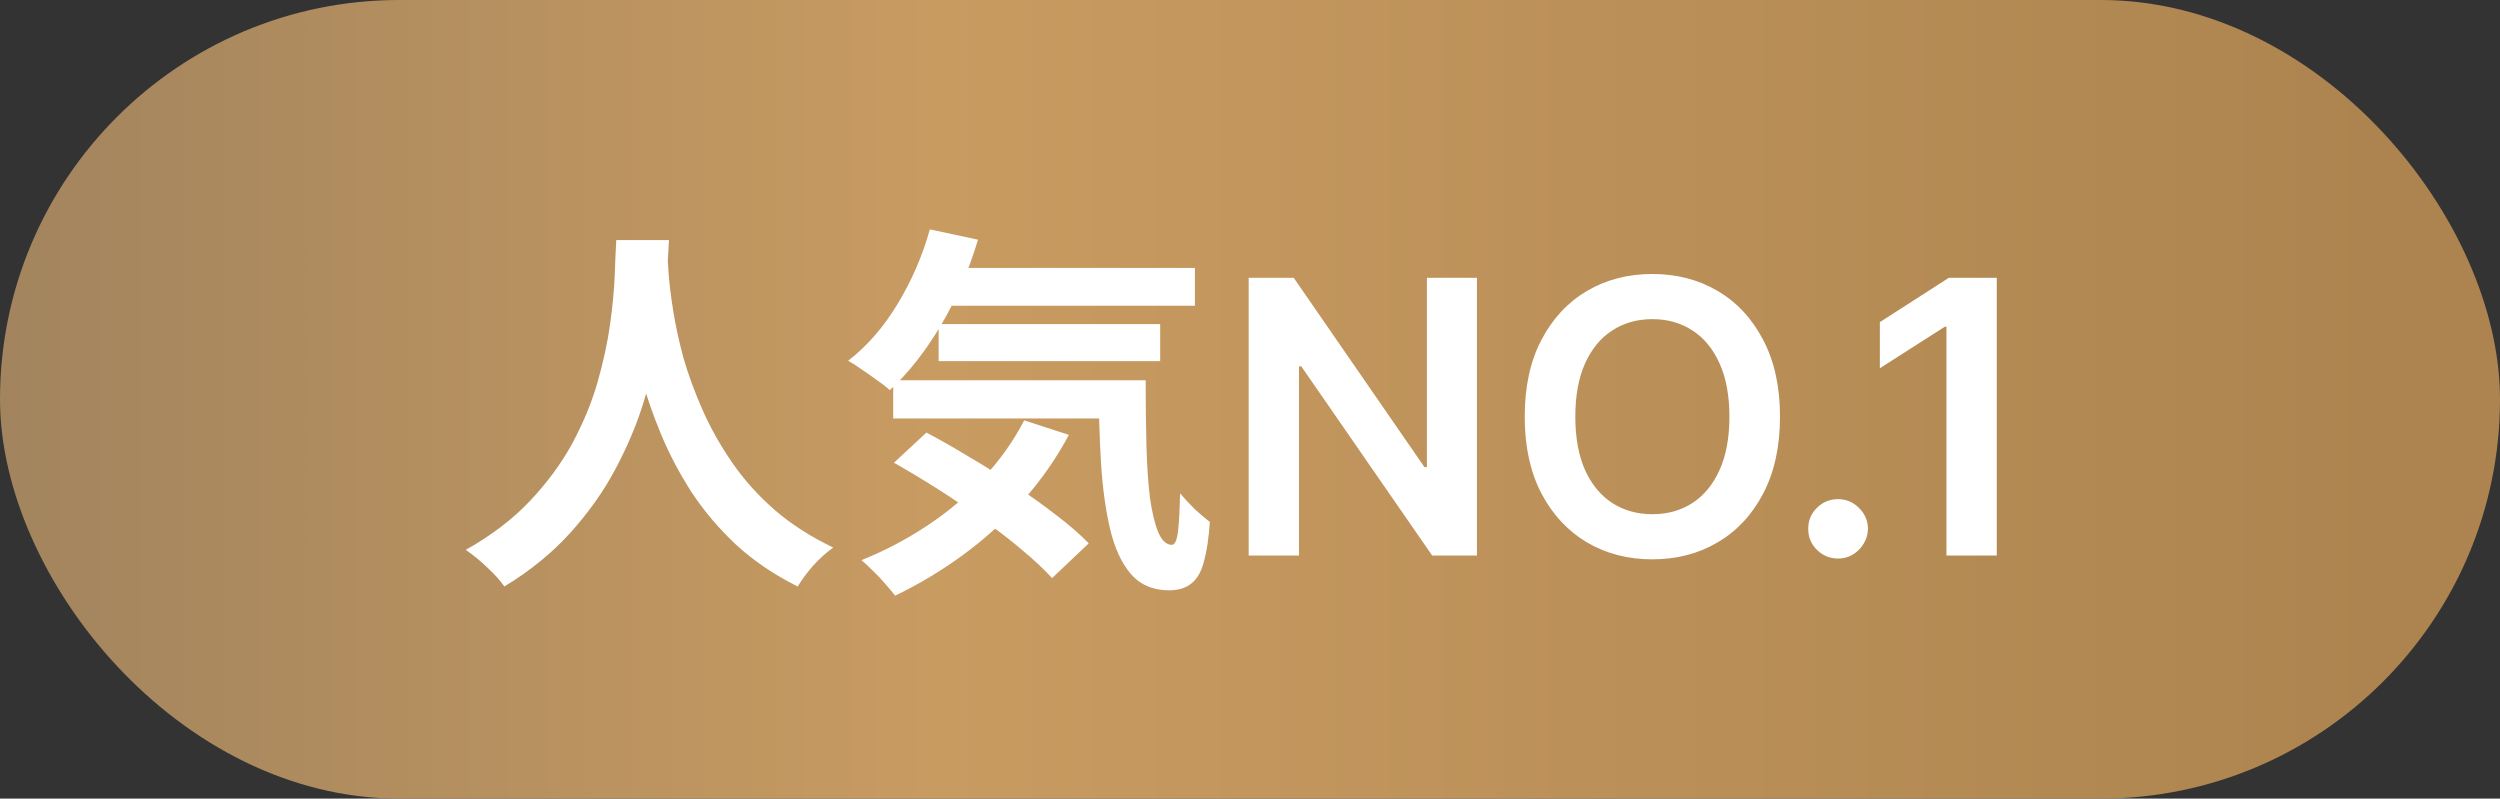
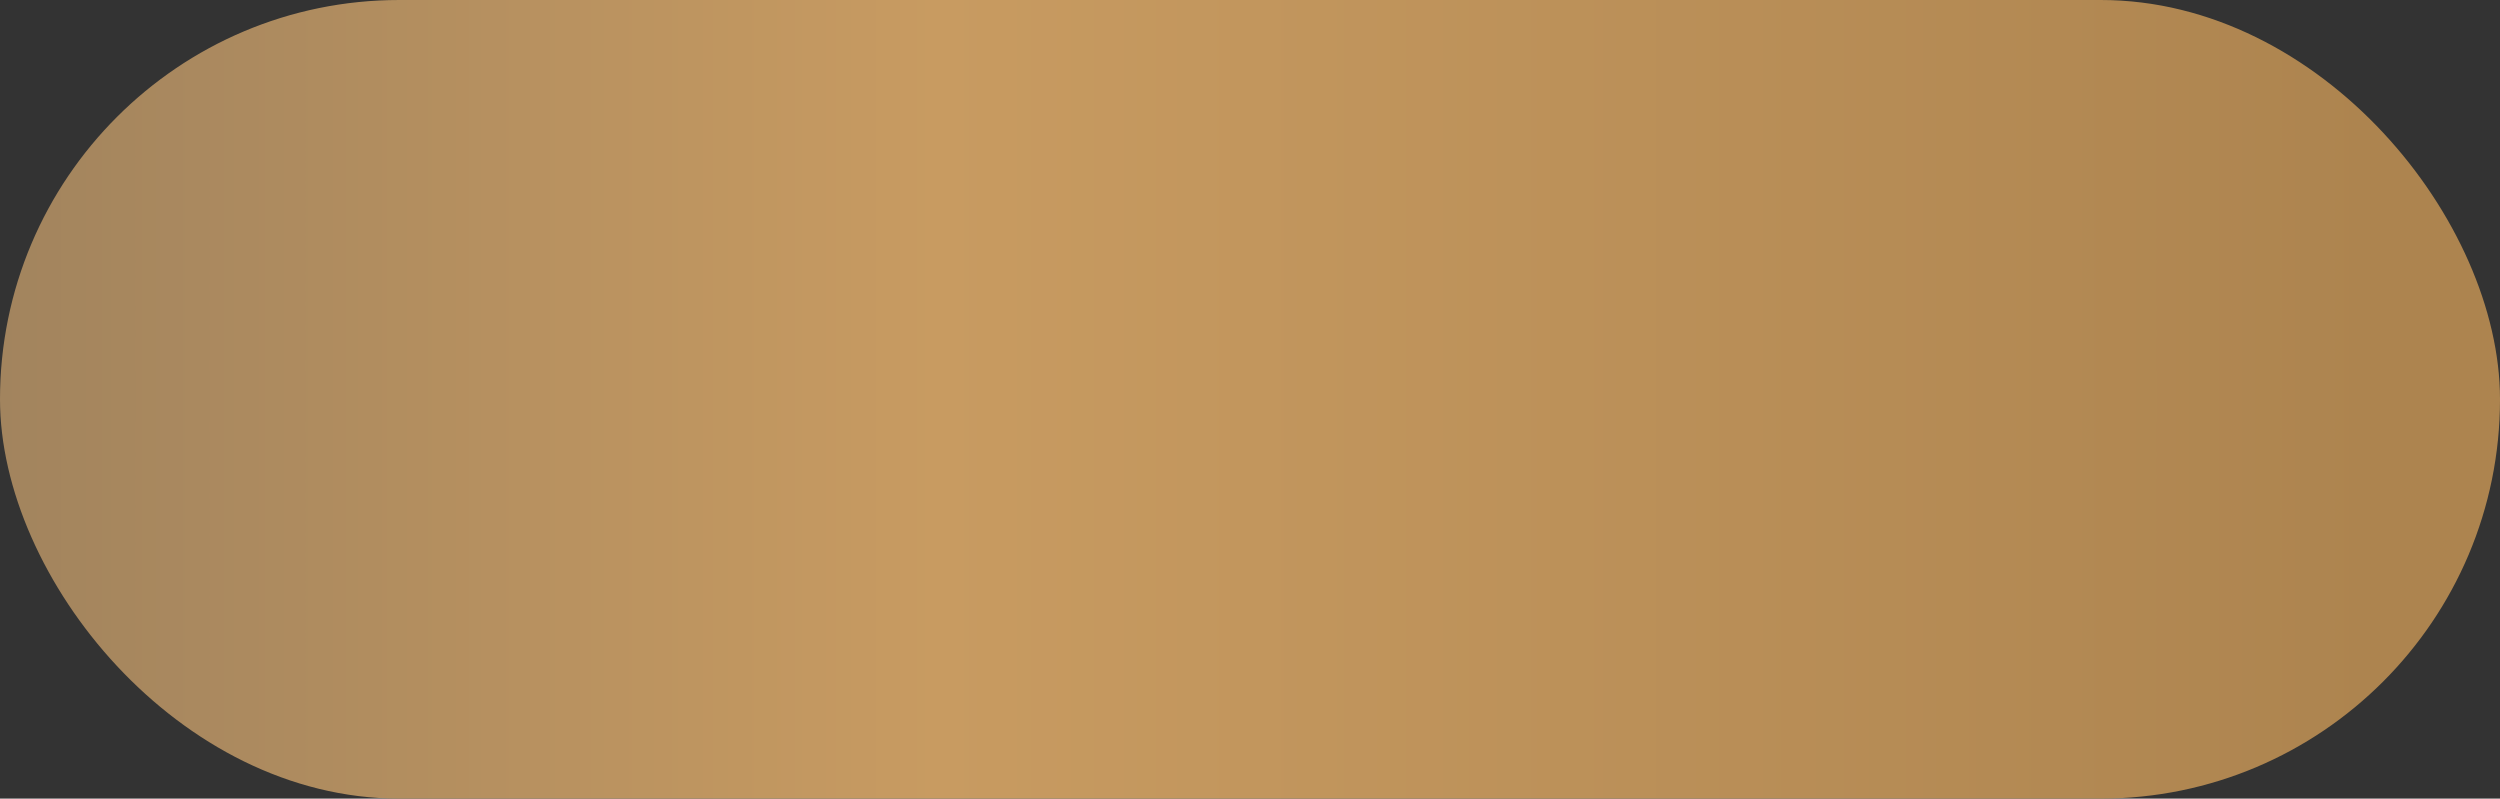
<svg xmlns="http://www.w3.org/2000/svg" width="72" height="23" viewBox="0 0 72 23" fill="none">
  <rect x="0" y="0" width="72" height="23" fill="#333333" stroke="none" />
  <rect width="72" height="23" rx="11.5" fill="url(#paint0_linear_23_361)" />
-   <path d="M17.749 6.914H19.267C19.252 7.222 19.227 7.618 19.19 8.102C19.153 8.586 19.084 9.125 18.981 9.719C18.886 10.306 18.739 10.922 18.541 11.567C18.343 12.212 18.072 12.858 17.727 13.503C17.39 14.141 16.957 14.753 16.429 15.34C15.908 15.919 15.274 16.436 14.526 16.891C14.409 16.722 14.247 16.543 14.042 16.352C13.844 16.161 13.635 15.989 13.415 15.835C14.148 15.424 14.764 14.955 15.263 14.427C15.761 13.899 16.169 13.345 16.484 12.766C16.799 12.179 17.041 11.593 17.21 11.006C17.378 10.412 17.5 9.851 17.573 9.323C17.646 8.795 17.69 8.322 17.705 7.904C17.72 7.486 17.734 7.156 17.749 6.914ZM19.212 7.211C19.219 7.35 19.234 7.57 19.256 7.871C19.278 8.172 19.322 8.531 19.388 8.949C19.454 9.367 19.553 9.822 19.685 10.313C19.824 10.797 20.008 11.296 20.235 11.809C20.462 12.322 20.744 12.825 21.082 13.316C21.419 13.807 21.826 14.262 22.303 14.68C22.787 15.098 23.352 15.461 23.997 15.769C23.784 15.923 23.586 16.103 23.403 16.308C23.227 16.513 23.084 16.708 22.974 16.891C22.299 16.554 21.709 16.154 21.203 15.692C20.704 15.223 20.275 14.717 19.916 14.174C19.564 13.624 19.27 13.067 19.036 12.502C18.801 11.937 18.61 11.384 18.464 10.841C18.325 10.291 18.218 9.781 18.145 9.312C18.072 8.843 18.02 8.436 17.991 8.091C17.969 7.746 17.951 7.497 17.936 7.343L19.212 7.211ZM26.912 7.717H34.414V8.806H26.912V7.717ZM27.033 9.334H33.413V10.401H27.033V9.334ZM25.724 10.951H32.071V12.051H25.724V10.951ZM26.78 6.606L28.166 6.903C27.902 7.79 27.546 8.612 27.099 9.367C26.651 10.122 26.16 10.746 25.625 11.237C25.544 11.156 25.427 11.065 25.273 10.962C25.126 10.852 24.976 10.746 24.822 10.643C24.668 10.533 24.536 10.449 24.426 10.39C24.968 9.972 25.442 9.429 25.845 8.762C26.256 8.087 26.567 7.369 26.78 6.606ZM29.497 12.106L30.784 12.524C30.417 13.213 29.97 13.851 29.442 14.438C28.921 15.017 28.349 15.534 27.726 15.989C27.102 16.444 26.453 16.832 25.779 17.155C25.713 17.067 25.621 16.957 25.504 16.825C25.394 16.693 25.273 16.565 25.141 16.44C25.016 16.315 24.906 16.213 24.811 16.132C25.485 15.861 26.12 15.527 26.714 15.131C27.315 14.735 27.851 14.28 28.32 13.767C28.797 13.254 29.189 12.7 29.497 12.106ZM31.642 10.951H32.995C32.995 11.611 33.002 12.231 33.017 12.81C33.032 13.382 33.065 13.884 33.116 14.317C33.175 14.742 33.255 15.08 33.358 15.329C33.461 15.571 33.593 15.692 33.754 15.692C33.842 15.685 33.901 15.545 33.93 15.274C33.959 15.003 33.977 14.647 33.985 14.207C34.109 14.354 34.249 14.504 34.403 14.658C34.564 14.805 34.711 14.929 34.843 15.032C34.813 15.487 34.758 15.861 34.678 16.154C34.605 16.447 34.487 16.66 34.326 16.792C34.164 16.931 33.944 17.001 33.666 17.001C33.204 17.001 32.837 16.843 32.566 16.528C32.302 16.22 32.104 15.791 31.972 15.241C31.84 14.684 31.752 14.038 31.708 13.305C31.664 12.572 31.642 11.787 31.642 10.951ZM25.746 13.327L26.681 12.458C27.084 12.671 27.502 12.909 27.935 13.173C28.375 13.43 28.808 13.701 29.233 13.987C29.666 14.273 30.065 14.559 30.432 14.845C30.799 15.124 31.107 15.391 31.356 15.648L30.3 16.649C30.073 16.4 29.783 16.128 29.431 15.835C29.086 15.542 28.705 15.248 28.287 14.955C27.876 14.654 27.451 14.365 27.011 14.086C26.571 13.807 26.149 13.554 25.746 13.327ZM42.536 8V16H41.247L37.477 10.551H37.411V16H35.962V8H37.259L41.024 13.453H41.095V8H42.536ZM51.264 12C51.264 12.862 51.102 13.6 50.779 14.215C50.459 14.827 50.022 15.296 49.467 15.621C48.915 15.947 48.288 16.109 47.588 16.109C46.887 16.109 46.26 15.947 45.705 15.621C45.153 15.293 44.715 14.823 44.393 14.211C44.072 13.596 43.912 12.859 43.912 12C43.912 11.138 44.072 10.401 44.393 9.789C44.715 9.174 45.153 8.704 45.705 8.379C46.26 8.053 46.887 7.891 47.588 7.891C48.288 7.891 48.915 8.053 49.467 8.379C50.022 8.704 50.459 9.174 50.779 9.789C51.102 10.401 51.264 11.138 51.264 12ZM49.807 12C49.807 11.393 49.712 10.882 49.522 10.465C49.334 10.046 49.074 9.729 48.74 9.516C48.407 9.299 48.023 9.191 47.588 9.191C47.153 9.191 46.769 9.299 46.435 9.516C46.102 9.729 45.84 10.046 45.65 10.465C45.463 10.882 45.369 11.393 45.369 12C45.369 12.607 45.463 13.12 45.65 13.539C45.84 13.956 46.102 14.272 46.435 14.488C46.769 14.702 47.153 14.809 47.588 14.809C48.023 14.809 48.407 14.702 48.74 14.488C49.074 14.272 49.334 13.956 49.522 13.539C49.712 13.12 49.807 12.607 49.807 12ZM52.938 16.086C52.7 16.086 52.497 16.003 52.328 15.836C52.159 15.669 52.075 15.466 52.078 15.227C52.075 14.992 52.159 14.792 52.328 14.625C52.497 14.458 52.7 14.375 52.938 14.375C53.167 14.375 53.366 14.458 53.535 14.625C53.707 14.792 53.794 14.992 53.797 15.227C53.794 15.385 53.753 15.53 53.672 15.66C53.594 15.79 53.49 15.895 53.359 15.973C53.232 16.048 53.091 16.086 52.938 16.086ZM57.507 8V16H56.058V9.41H56.011L54.14 10.605V9.277L56.128 8H57.507Z" fill="white" />
  <defs>
    <linearGradient id="paint0_linear_23_361" x1="0" y1="11.5" x2="72" y2="11.5" gradientUnits="userSpaceOnUse">
      <stop stop-color="#A2845E" />
      <stop offset="0.375" stop-color="#C89B61" />
      <stop offset="0.95" stop-color="#AD844F" />
    </linearGradient>
  </defs>
</svg>